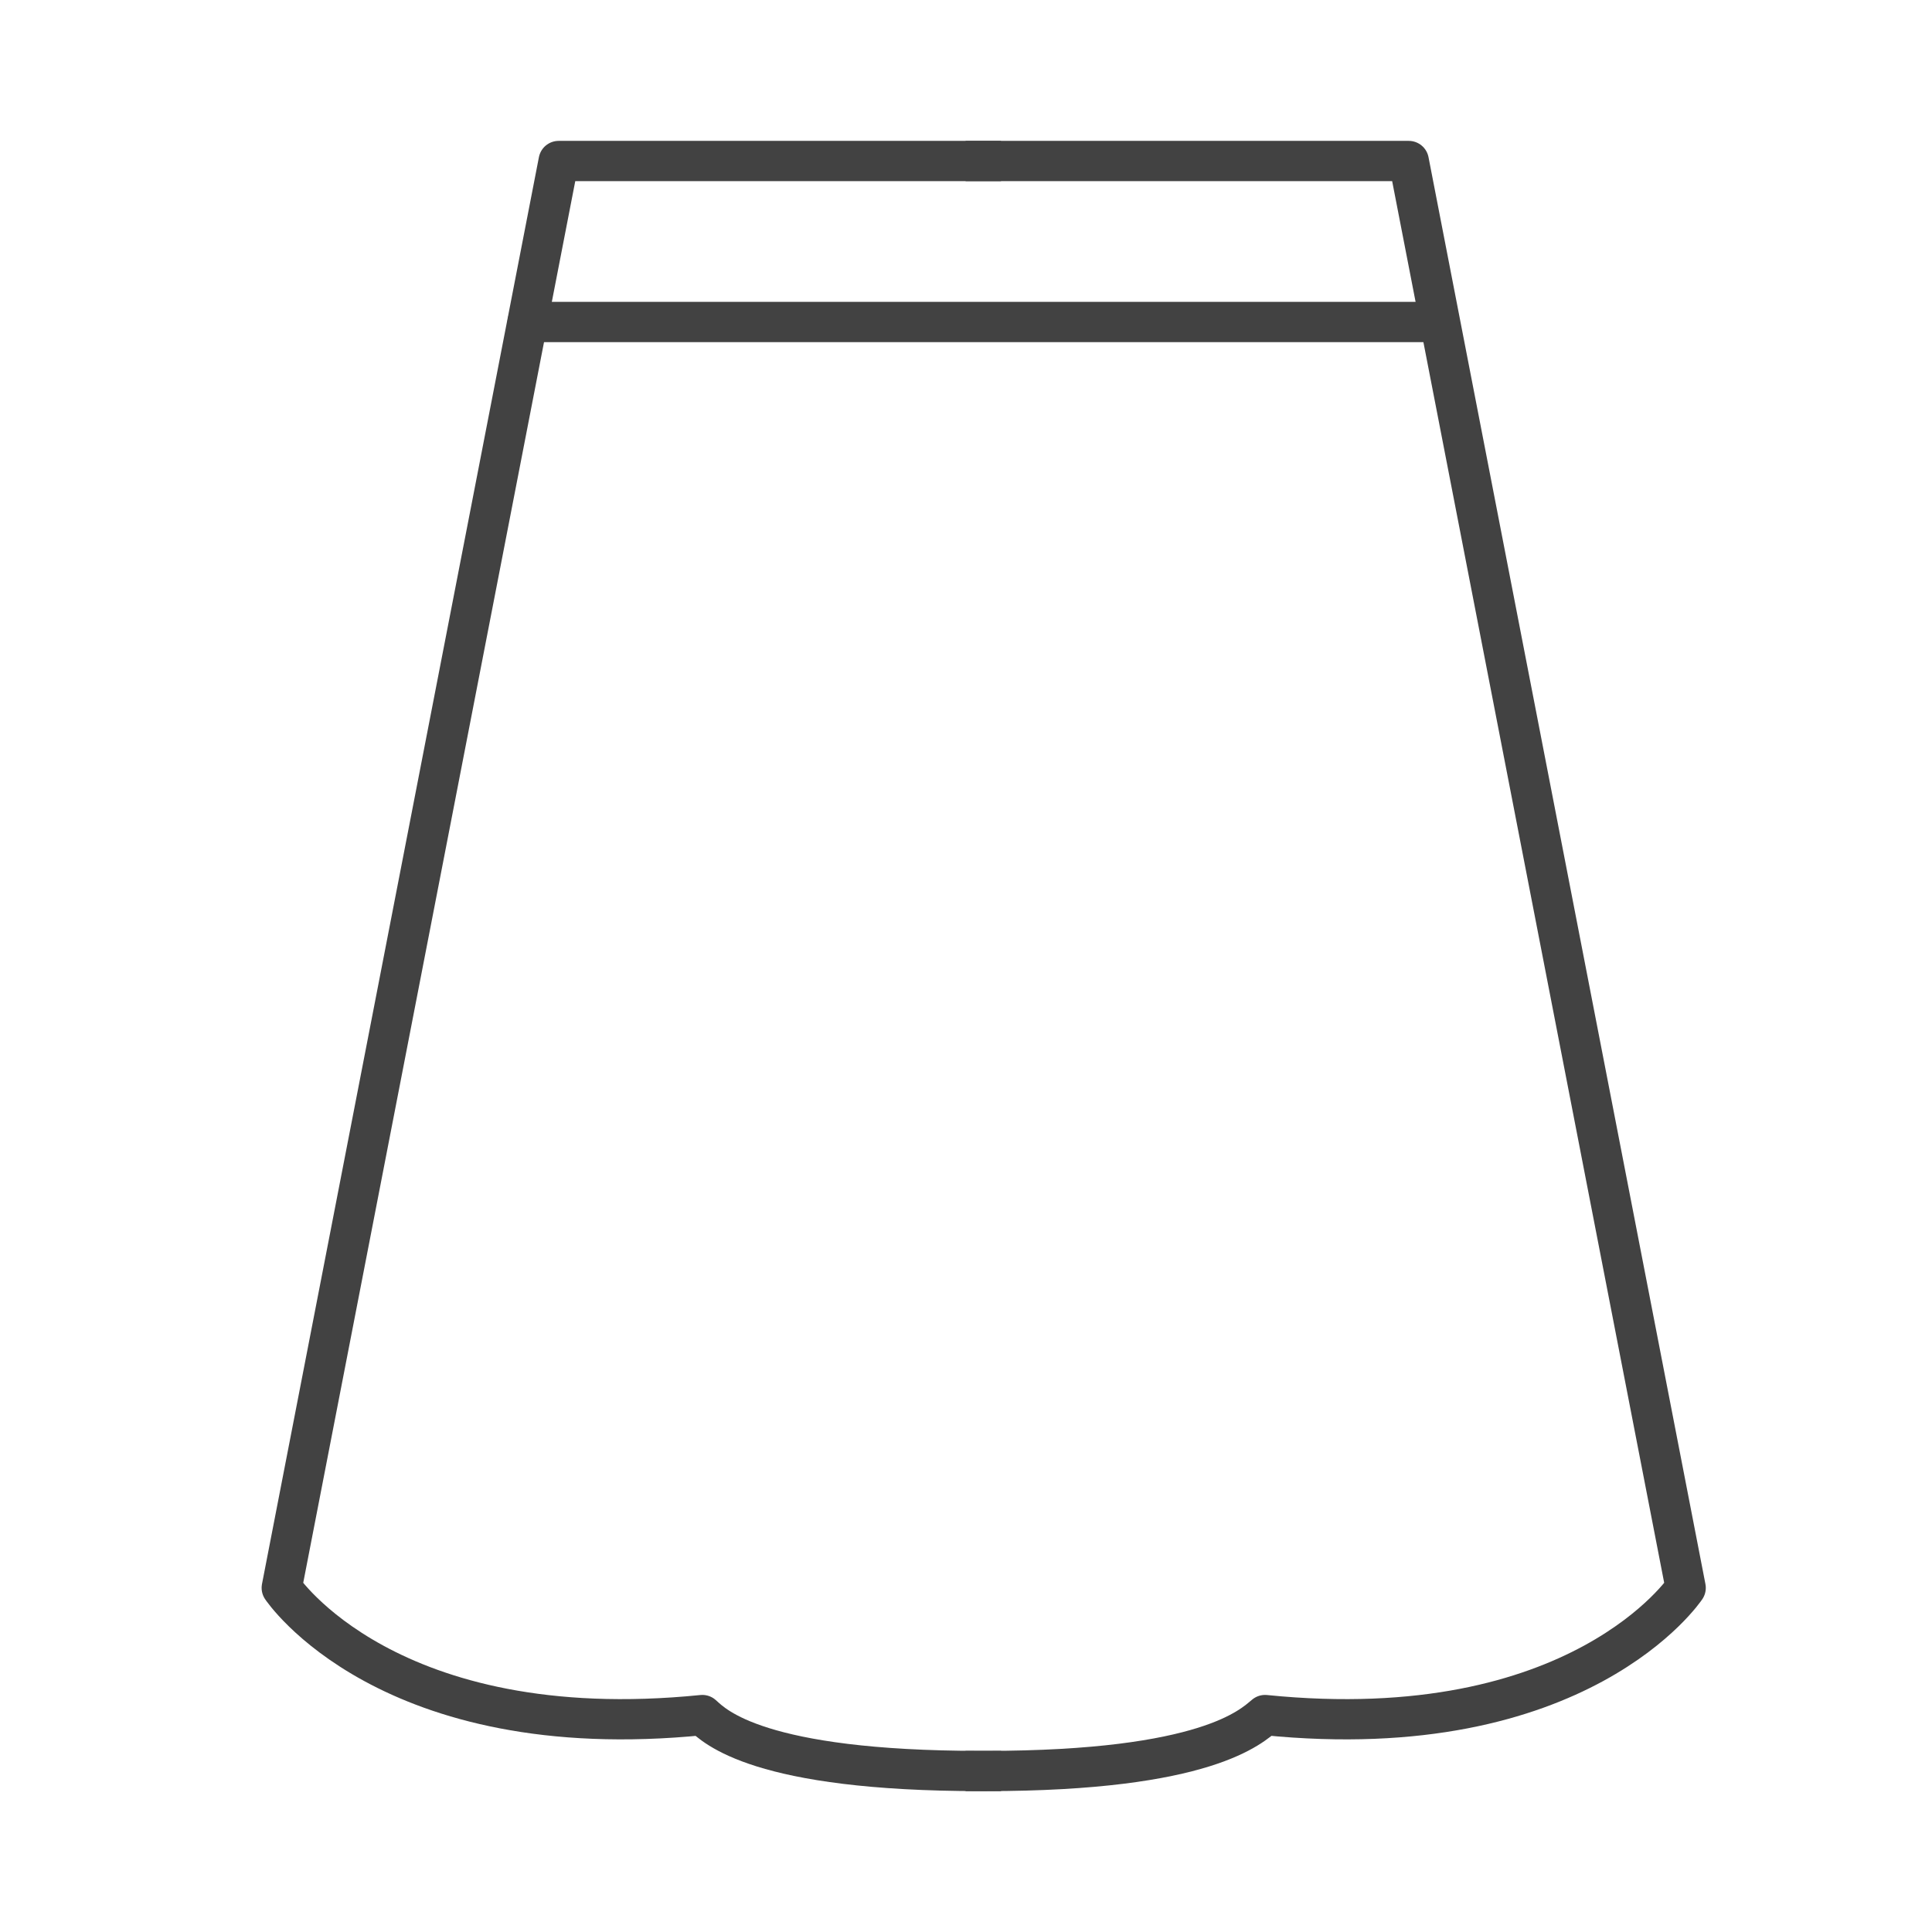
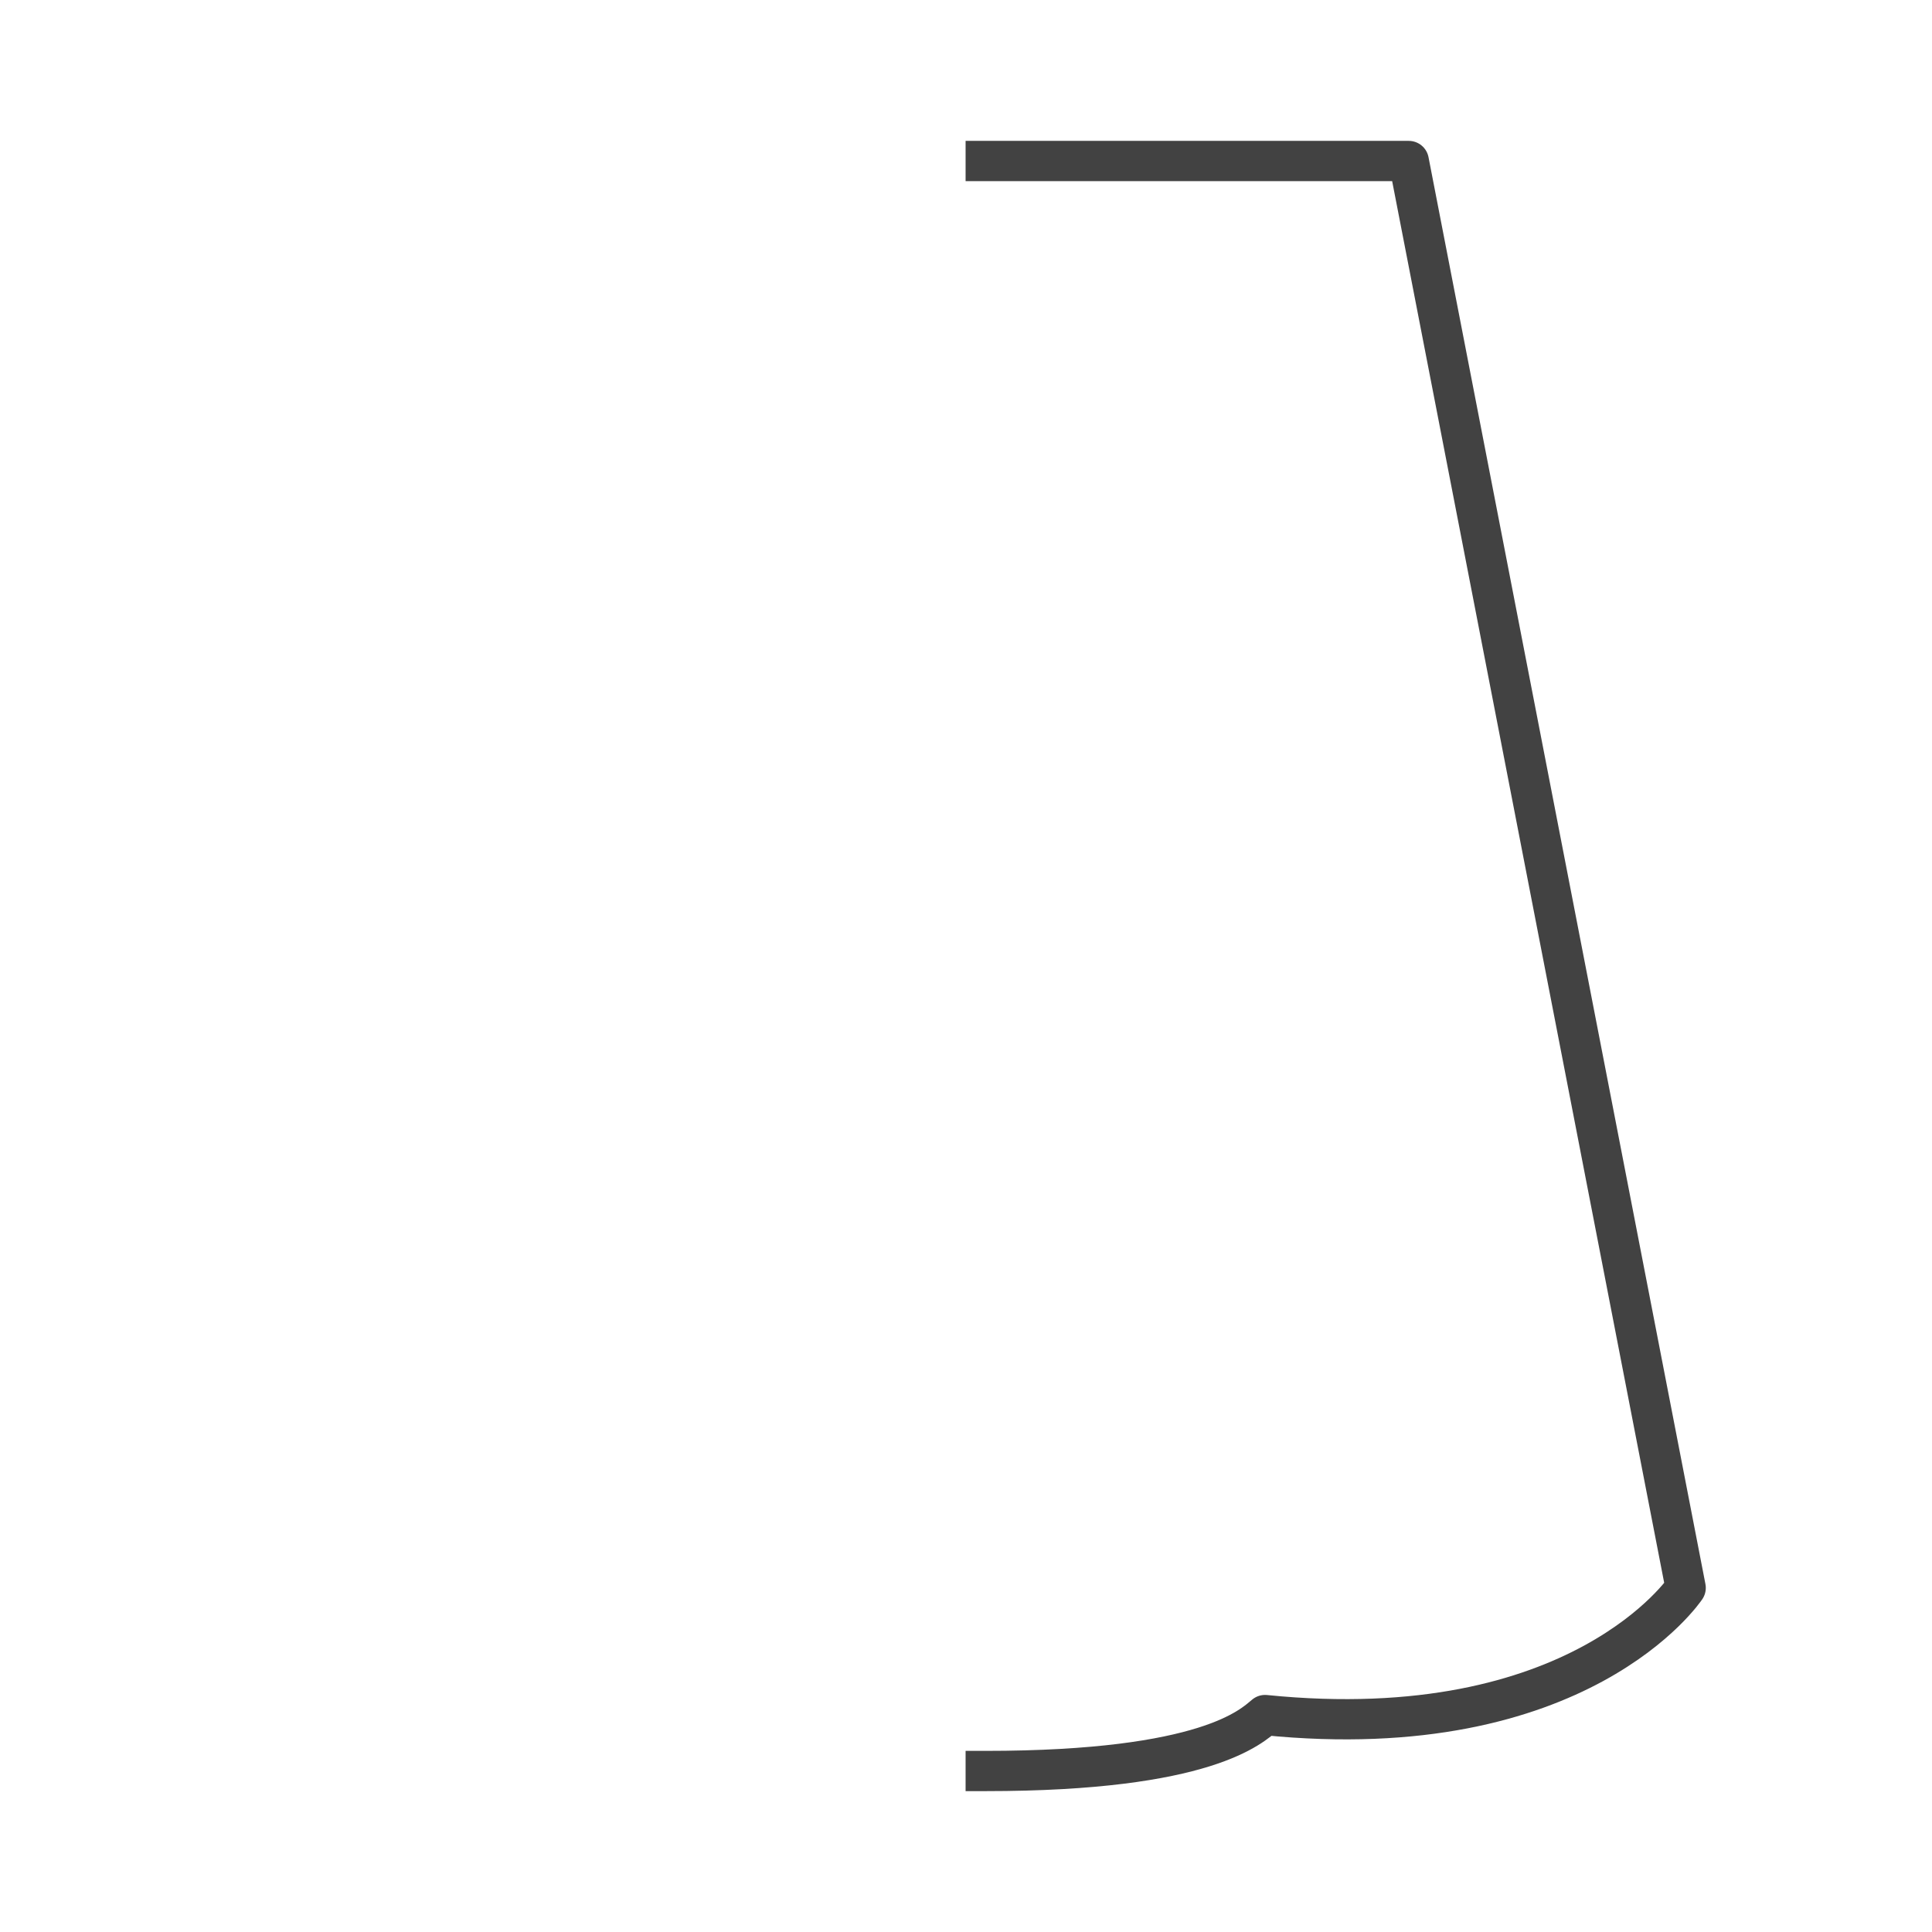
<svg xmlns="http://www.w3.org/2000/svg" width="22" height="22" viewBox="0 0 48 48">
  <defs>
    <style>.cls-1,.cls-2{fill:none;stroke:#424242;stroke-linejoin:round;}.cls-1{stroke-linecap:square;}.cls-2{stroke-linecap:round;}</style>
  </defs>
  <title>TSC_アイコン案_最終</title>
  <g id="スカート">
-     <path class="cls-1" d="M24.37,4H13.88L7,39.45s2.62,3.95,10.45,3.16c.31.28,1.39,1.39,6.92,1.39" />
    <path class="cls-1" d="M24.49,4H35l6.88,35.45s-2.62,3.95-10.45,3.16C31.1,42.88,30,44,24.49,44" />
-     <line class="cls-2" x1="13.11" y1="8" x2="35.75" y2="8" />
  </g>
</svg>